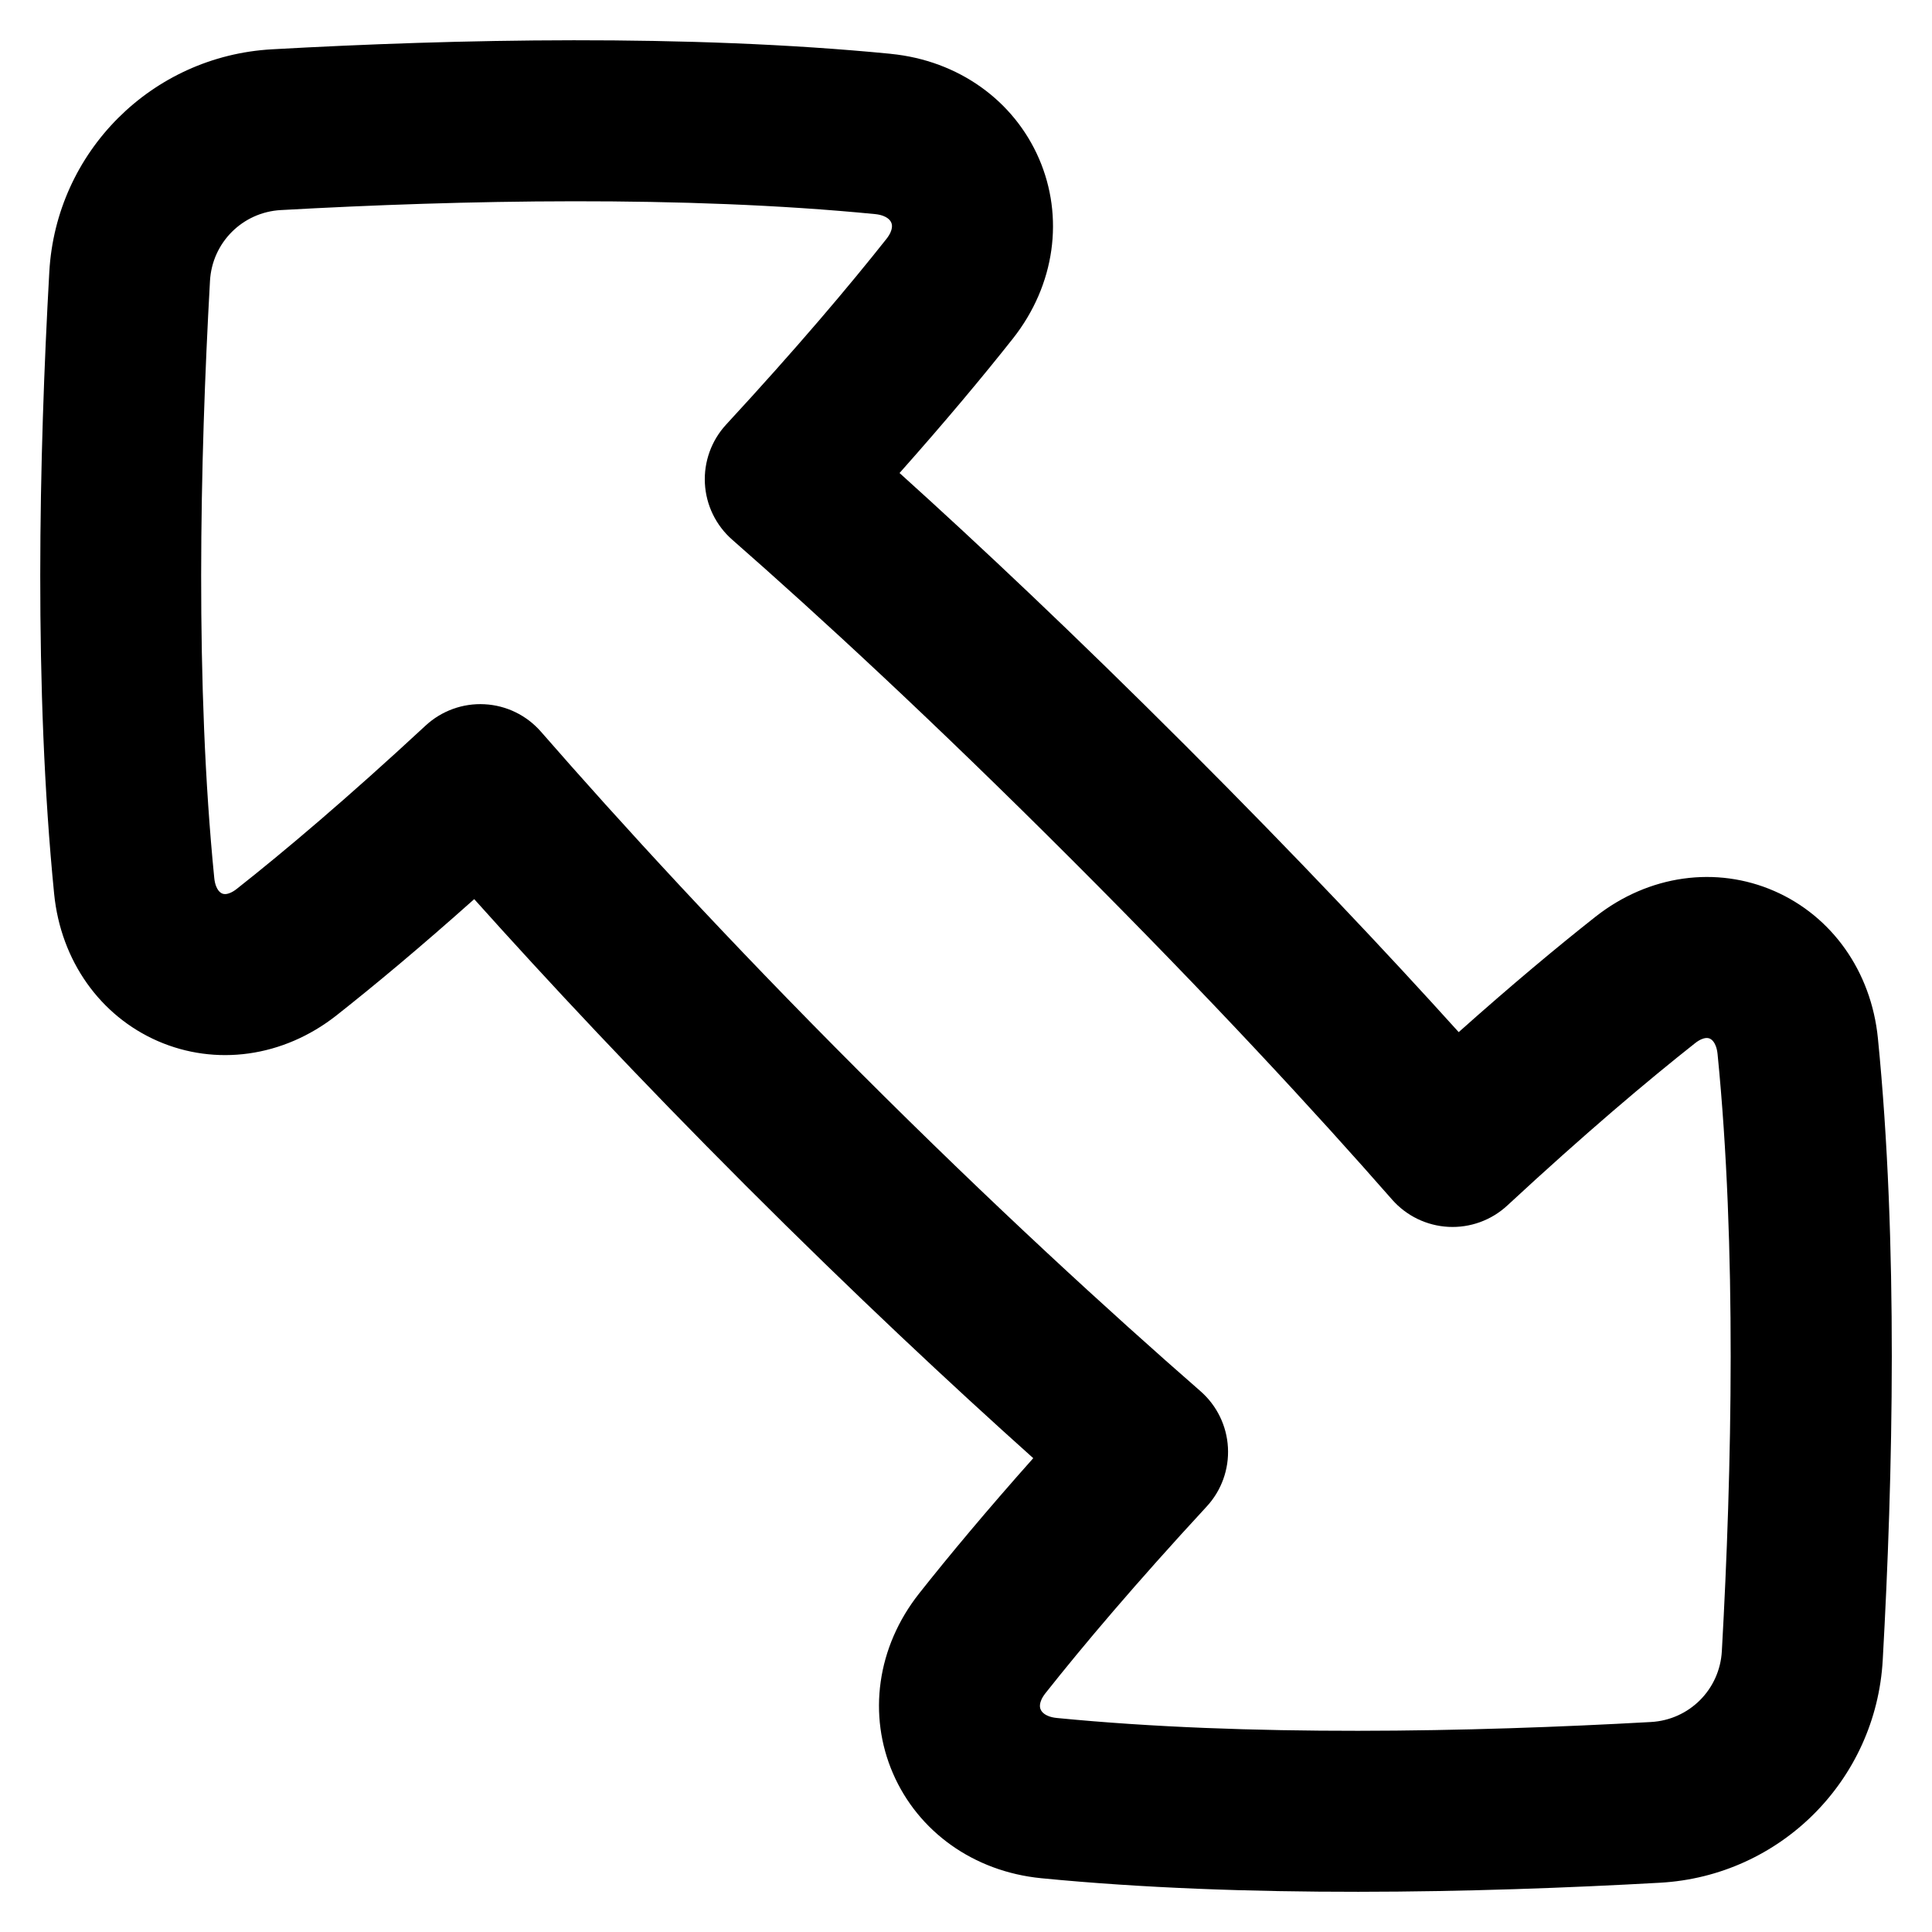
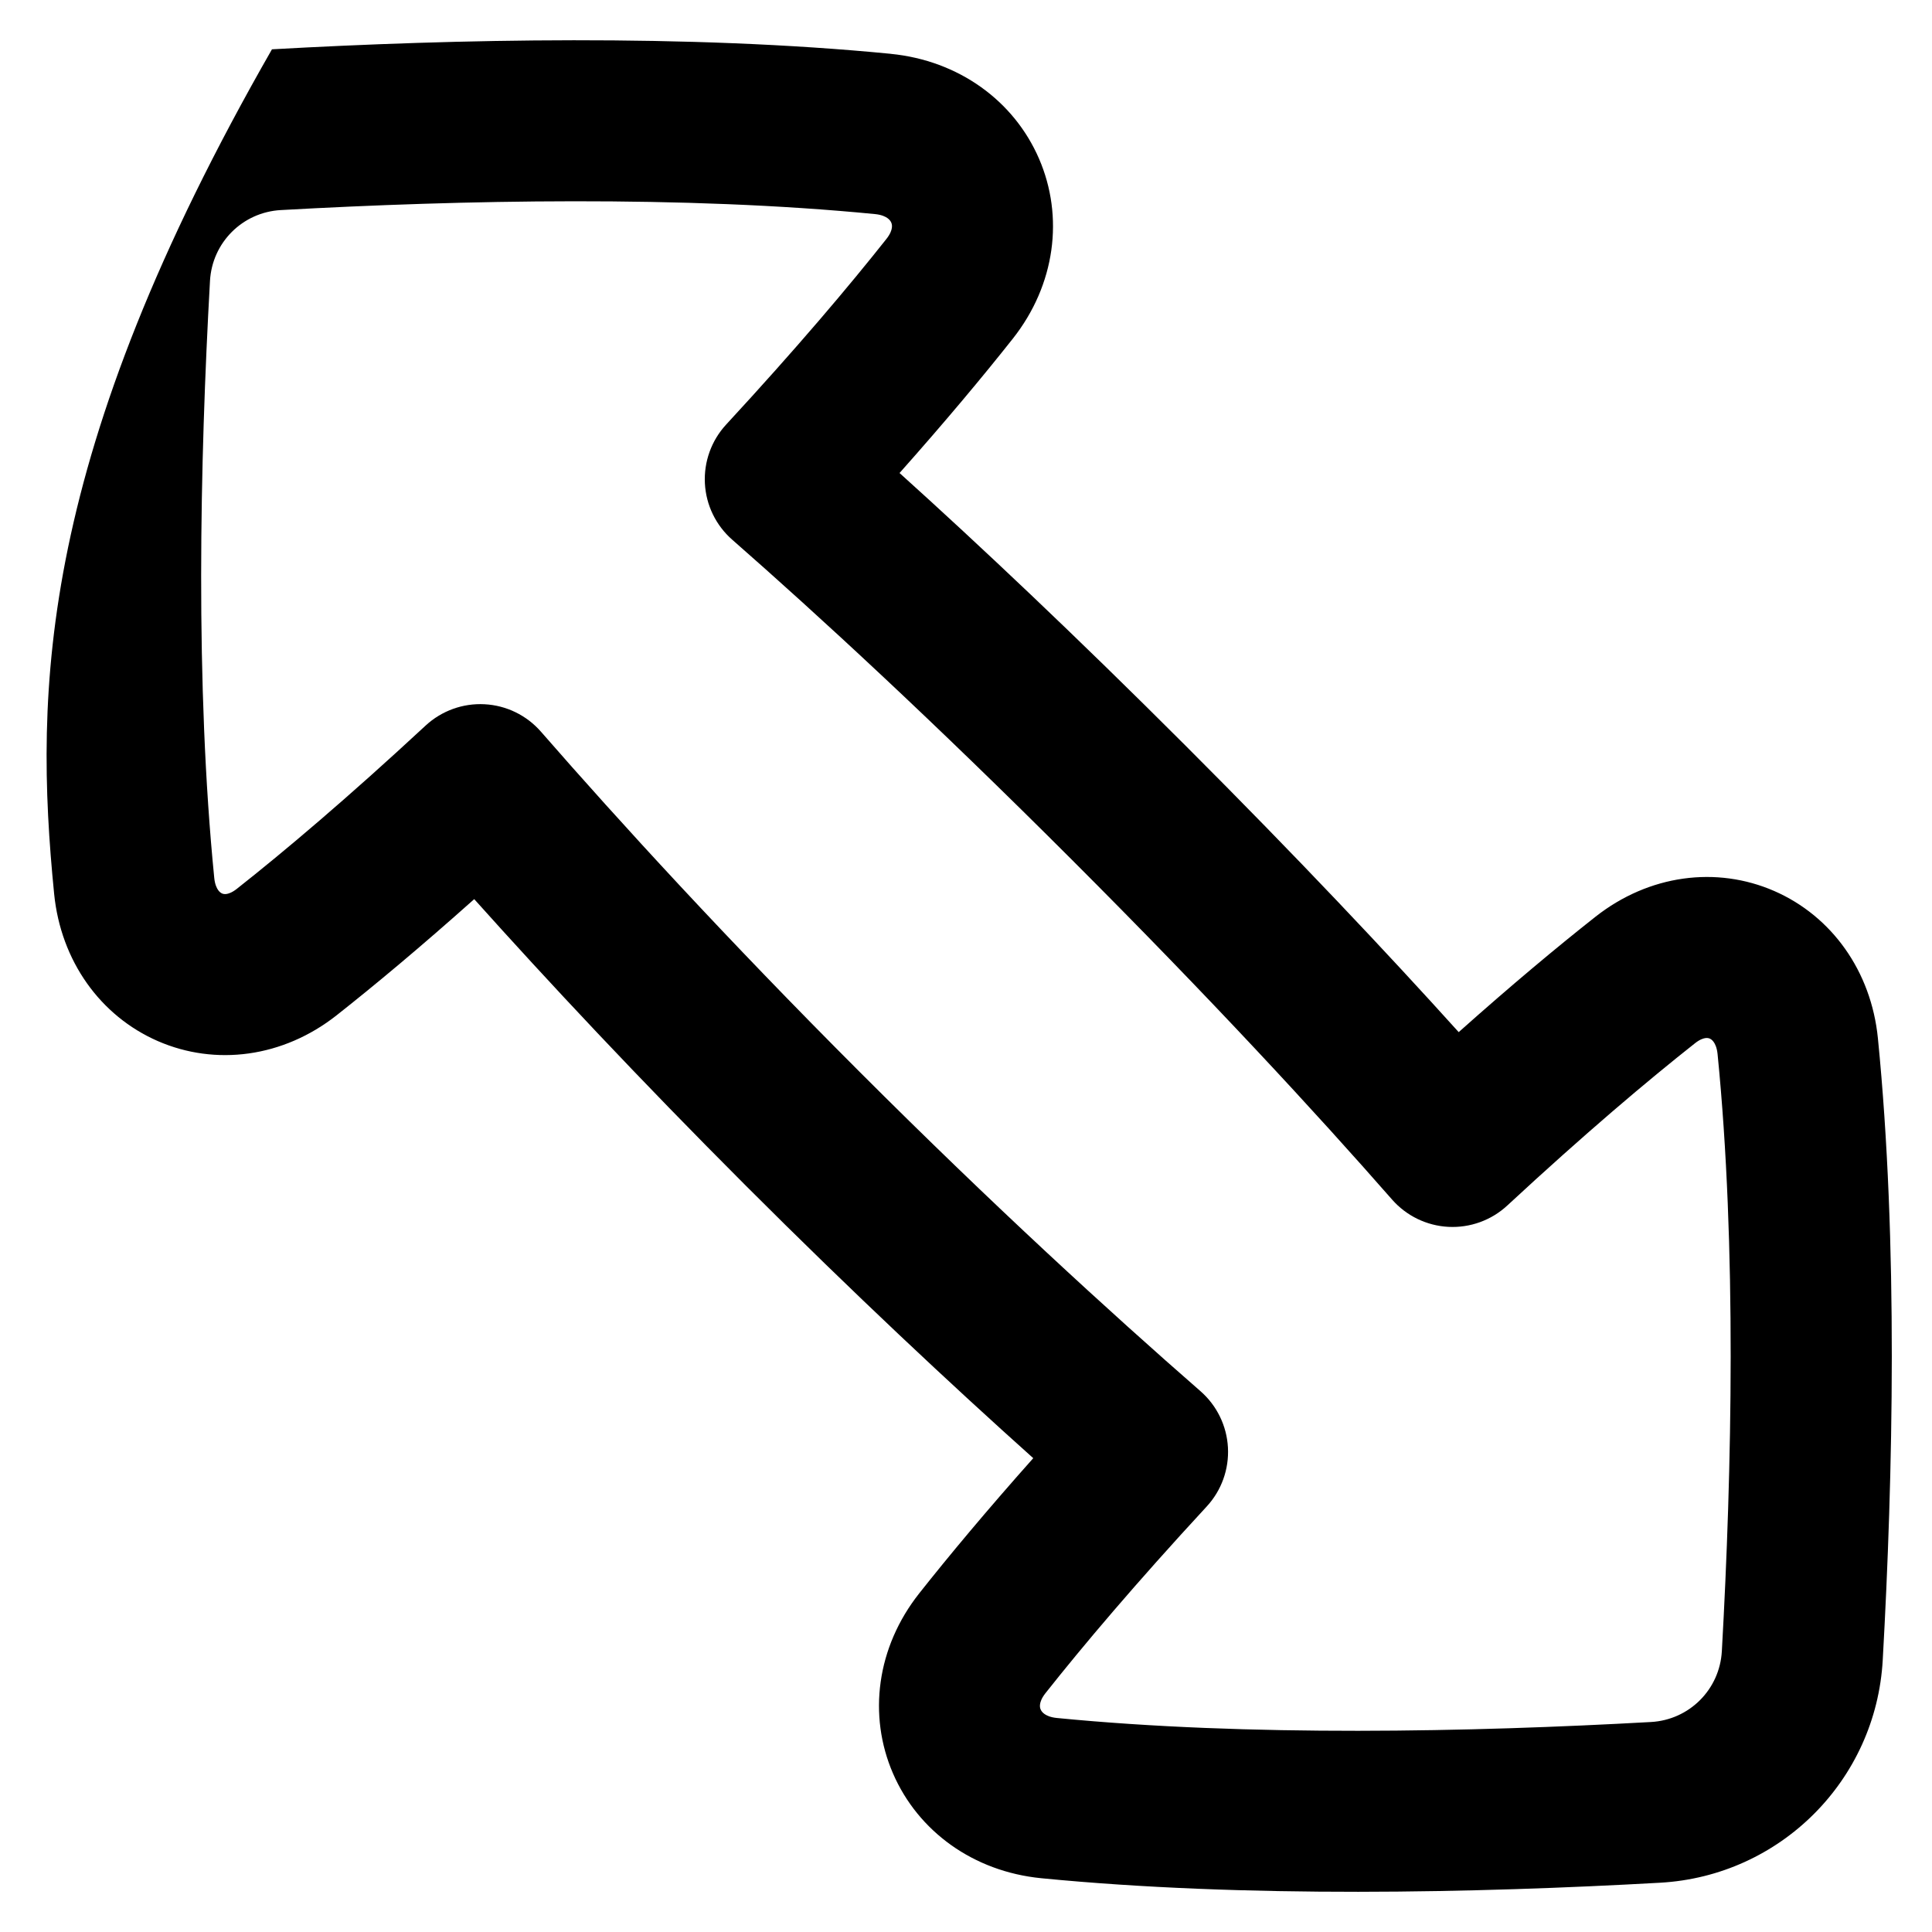
<svg xmlns="http://www.w3.org/2000/svg" fill="none" viewBox="0 0 48 48" id="Diagonal-Triangle-Arrow-2--Streamline-Plump-Remix">
  <desc>
    Diagonal Triangle Arrow 2 Streamline Icon: https://streamlinehq.com
  </desc>
  <g id="diagonal-triangle-arrow-2--expand-smaller-retract-bigger-big-small-diagonal">
-     <path id="Union (Stroke)" fill="#000000" fill-rule="evenodd" d="M22.13 1.337C17.077 0.842 11.305 0.971 6.757 1.225c-2.986 0.167 -5.365 2.545 -5.532 5.531C0.969 11.327 0.841 17.134 1.345 22.207c0.166 1.668 1.148 3.035 2.575 3.658 1.434 0.625 3.112 0.409 4.444 -0.641 0.938 -0.74 2.073 -1.685 3.418 -2.885 1.824 2.036 4.082 4.452 6.755 7.126 2.678 2.678 5.096 4.938 7.134 6.763 -1.167 1.312 -2.097 2.428 -2.832 3.357 -1.062 1.342 -1.277 3.034 -0.653 4.475 0.622 1.437 1.995 2.438 3.684 2.604 5.054 0.495 10.826 0.367 15.374 0.112 2.986 -0.167 5.364 -2.545 5.532 -5.531 0.256 -4.571 0.385 -10.378 -0.12 -15.45 -0.166 -1.668 -1.148 -3.035 -2.575 -3.658 -1.434 -0.625 -3.112 -0.409 -4.444 0.641 -0.933 0.736 -2.061 1.675 -3.396 2.865 -1.774 -1.966 -4.012 -4.343 -6.776 -7.107 -2.768 -2.768 -5.148 -5.009 -7.116 -6.784 1.158 -1.303 2.082 -2.412 2.812 -3.335 1.062 -1.342 1.277 -3.034 0.653 -4.475 -0.622 -1.437 -1.995 -2.438 -3.684 -2.604ZM6.98 5.219c4.476 -0.25 10.01 -0.366 14.76 0.1 0.166 0.016 0.26 0.065 0.309 0.1 0.051 0.037 0.079 0.076 0.094 0.111 0.015 0.035 0.023 0.077 0.015 0.131 -0.007 0.051 -0.033 0.146 -0.134 0.274 -0.929 1.174 -2.221 2.705 -3.983 4.613 -0.366 0.396 -0.556 0.924 -0.528 1.462 0.028 0.539 0.273 1.043 0.679 1.399 2.148 1.883 4.979 4.492 8.443 7.956 3.46 3.46 6.068 6.289 7.95 8.437 0.356 0.406 0.861 0.651 1.4 0.679 0.539 0.028 1.067 -0.163 1.463 -0.53 1.945 -1.802 3.49 -3.105 4.664 -4.032 0.125 -0.099 0.215 -0.122 0.259 -0.128 0.046 -0.006 0.081 0.001 0.108 0.013 0.027 0.012 0.063 0.036 0.097 0.084 0.033 0.046 0.081 0.139 0.097 0.303 0.474 4.766 0.358 10.333 0.106 14.831 -0.053 0.953 -0.808 1.708 -1.761 1.761 -4.476 0.25 -10.01 0.366 -14.76 -0.1 -0.166 -0.016 -0.26 -0.065 -0.309 -0.1 -0.051 -0.037 -0.079 -0.076 -0.094 -0.111 -0.015 -0.035 -0.023 -0.077 -0.015 -0.131 0.007 -0.051 0.033 -0.146 0.134 -0.274 0.933 -1.179 2.232 -2.718 4.006 -4.638 0.367 -0.397 0.557 -0.925 0.528 -1.465 -0.029 -0.54 -0.275 -1.044 -0.682 -1.4 -2.248 -1.962 -5.151 -4.616 -8.463 -7.928 -3.309 -3.309 -5.962 -6.209 -7.923 -8.457 -0.356 -0.408 -0.861 -0.654 -1.401 -0.682 -0.54 -0.029 -1.069 0.163 -1.466 0.531 -1.957 1.815 -3.51 3.125 -4.689 4.055 -0.125 0.099 -0.216 0.122 -0.259 0.128 -0.046 0.006 -0.081 -0.001 -0.108 -0.013 -0.027 -0.012 -0.063 -0.036 -0.097 -0.084 -0.033 -0.046 -0.081 -0.139 -0.097 -0.303 -0.474 -4.766 -0.358 -10.333 -0.106 -14.831 0.053 -0.953 0.808 -1.708 1.761 -1.761Z" clip-rule="evenodd" stroke-width="1" />
+     <path id="Union (Stroke)" fill="#000000" fill-rule="evenodd" d="M22.13 1.337C17.077 0.842 11.305 0.971 6.757 1.225C0.969 11.327 0.841 17.134 1.345 22.207c0.166 1.668 1.148 3.035 2.575 3.658 1.434 0.625 3.112 0.409 4.444 -0.641 0.938 -0.74 2.073 -1.685 3.418 -2.885 1.824 2.036 4.082 4.452 6.755 7.126 2.678 2.678 5.096 4.938 7.134 6.763 -1.167 1.312 -2.097 2.428 -2.832 3.357 -1.062 1.342 -1.277 3.034 -0.653 4.475 0.622 1.437 1.995 2.438 3.684 2.604 5.054 0.495 10.826 0.367 15.374 0.112 2.986 -0.167 5.364 -2.545 5.532 -5.531 0.256 -4.571 0.385 -10.378 -0.12 -15.45 -0.166 -1.668 -1.148 -3.035 -2.575 -3.658 -1.434 -0.625 -3.112 -0.409 -4.444 0.641 -0.933 0.736 -2.061 1.675 -3.396 2.865 -1.774 -1.966 -4.012 -4.343 -6.776 -7.107 -2.768 -2.768 -5.148 -5.009 -7.116 -6.784 1.158 -1.303 2.082 -2.412 2.812 -3.335 1.062 -1.342 1.277 -3.034 0.653 -4.475 -0.622 -1.437 -1.995 -2.438 -3.684 -2.604ZM6.98 5.219c4.476 -0.25 10.01 -0.366 14.76 0.1 0.166 0.016 0.26 0.065 0.309 0.1 0.051 0.037 0.079 0.076 0.094 0.111 0.015 0.035 0.023 0.077 0.015 0.131 -0.007 0.051 -0.033 0.146 -0.134 0.274 -0.929 1.174 -2.221 2.705 -3.983 4.613 -0.366 0.396 -0.556 0.924 -0.528 1.462 0.028 0.539 0.273 1.043 0.679 1.399 2.148 1.883 4.979 4.492 8.443 7.956 3.46 3.46 6.068 6.289 7.95 8.437 0.356 0.406 0.861 0.651 1.4 0.679 0.539 0.028 1.067 -0.163 1.463 -0.53 1.945 -1.802 3.49 -3.105 4.664 -4.032 0.125 -0.099 0.215 -0.122 0.259 -0.128 0.046 -0.006 0.081 0.001 0.108 0.013 0.027 0.012 0.063 0.036 0.097 0.084 0.033 0.046 0.081 0.139 0.097 0.303 0.474 4.766 0.358 10.333 0.106 14.831 -0.053 0.953 -0.808 1.708 -1.761 1.761 -4.476 0.25 -10.01 0.366 -14.76 -0.1 -0.166 -0.016 -0.26 -0.065 -0.309 -0.1 -0.051 -0.037 -0.079 -0.076 -0.094 -0.111 -0.015 -0.035 -0.023 -0.077 -0.015 -0.131 0.007 -0.051 0.033 -0.146 0.134 -0.274 0.933 -1.179 2.232 -2.718 4.006 -4.638 0.367 -0.397 0.557 -0.925 0.528 -1.465 -0.029 -0.54 -0.275 -1.044 -0.682 -1.4 -2.248 -1.962 -5.151 -4.616 -8.463 -7.928 -3.309 -3.309 -5.962 -6.209 -7.923 -8.457 -0.356 -0.408 -0.861 -0.654 -1.401 -0.682 -0.54 -0.029 -1.069 0.163 -1.466 0.531 -1.957 1.815 -3.51 3.125 -4.689 4.055 -0.125 0.099 -0.216 0.122 -0.259 0.128 -0.046 0.006 -0.081 -0.001 -0.108 -0.013 -0.027 -0.012 -0.063 -0.036 -0.097 -0.084 -0.033 -0.046 -0.081 -0.139 -0.097 -0.303 -0.474 -4.766 -0.358 -10.333 -0.106 -14.831 0.053 -0.953 0.808 -1.708 1.761 -1.761Z" clip-rule="evenodd" stroke-width="1" />
  </g>
</svg>